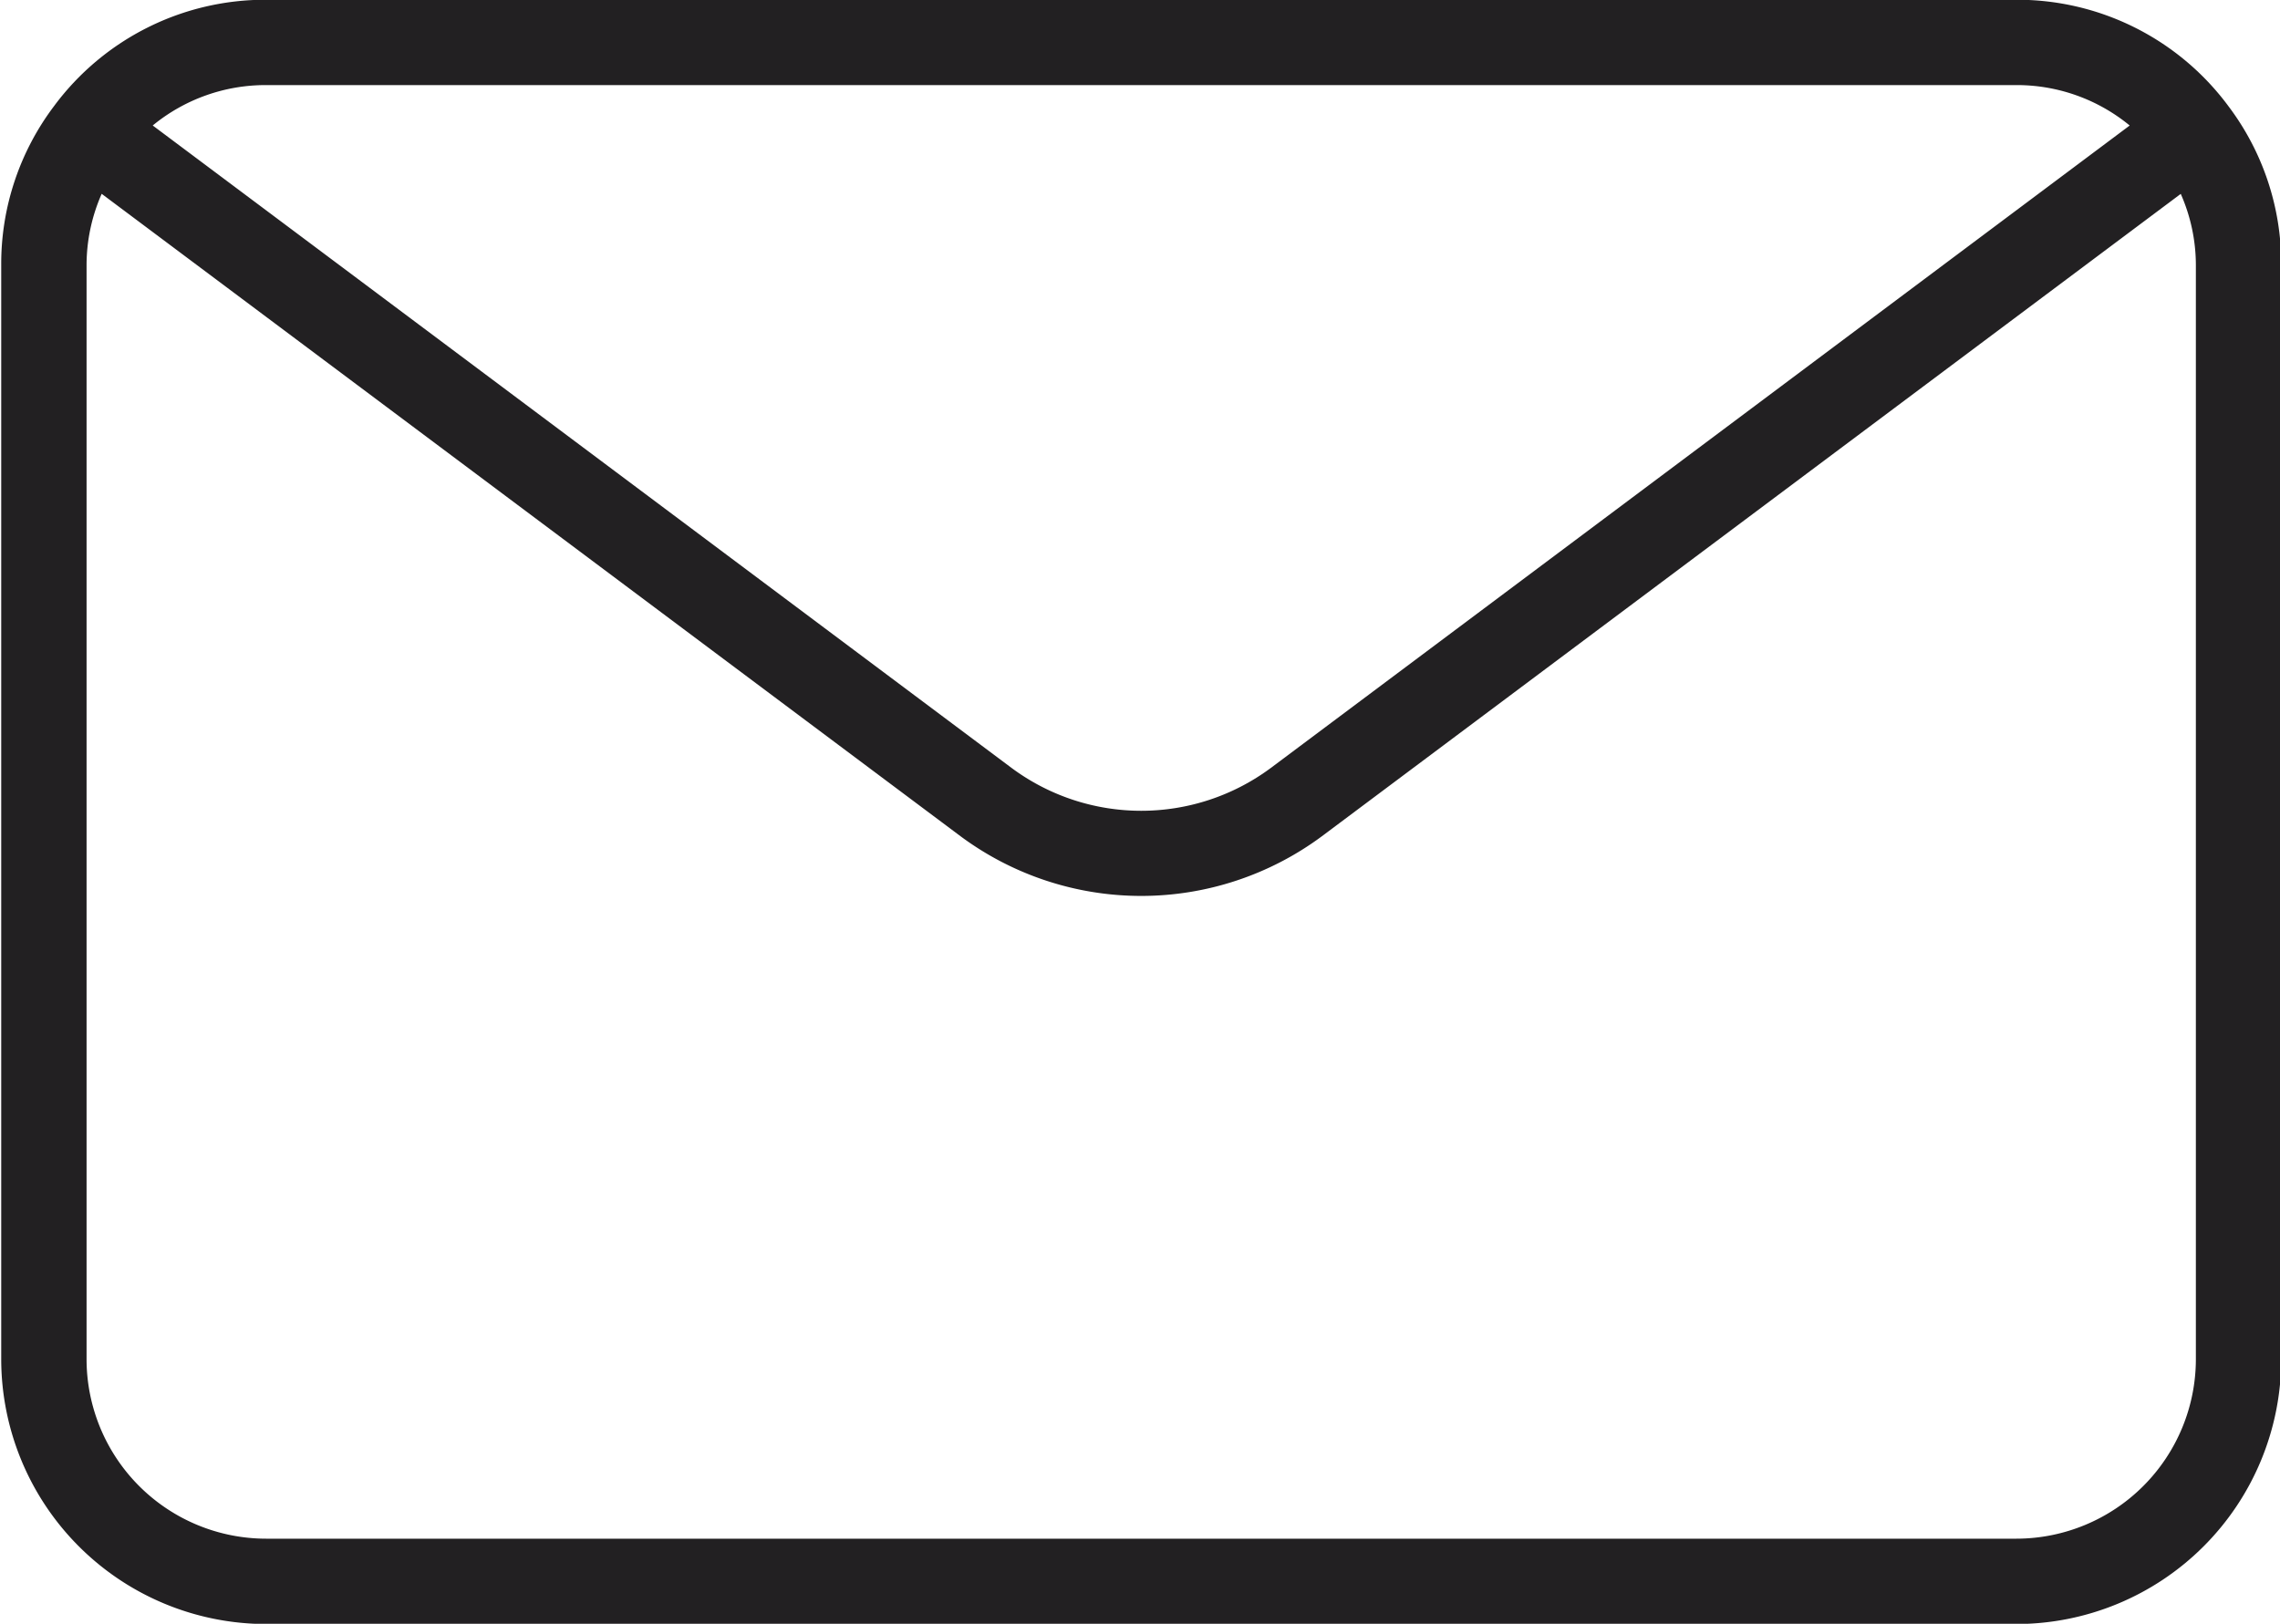
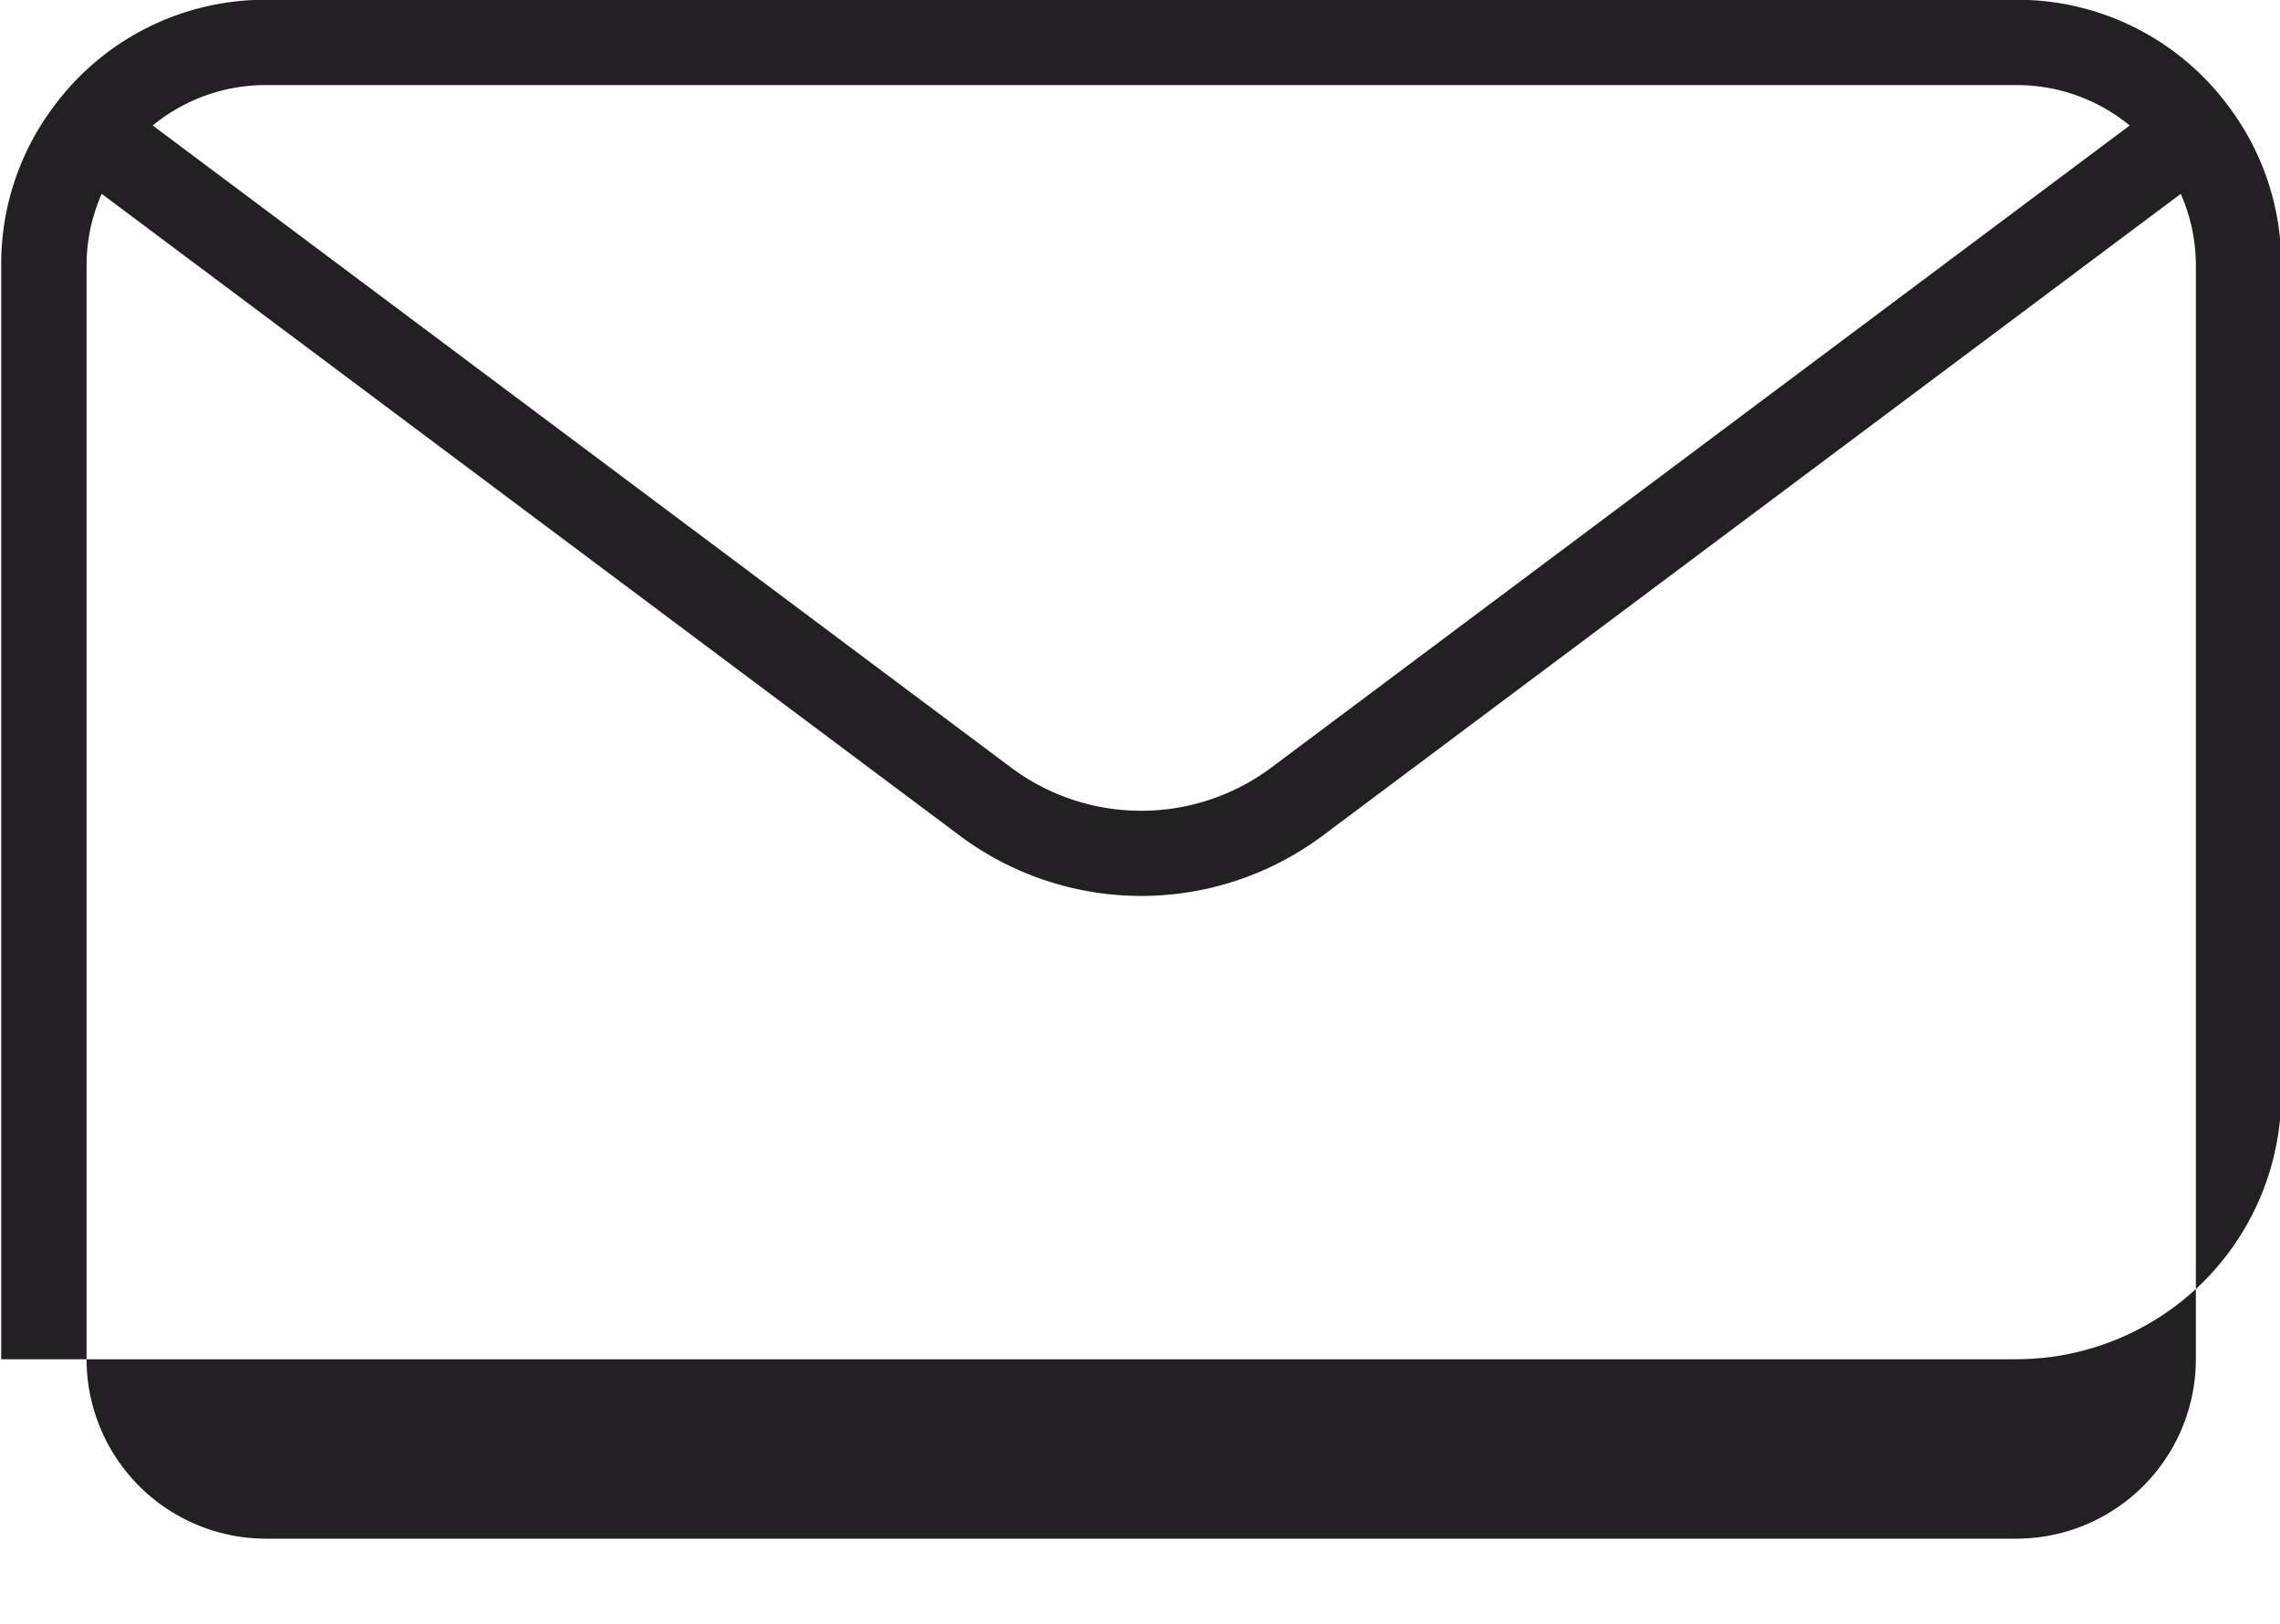
<svg xmlns="http://www.w3.org/2000/svg" fill="#222022" height="66.6" preserveAspectRatio="xMidYMid meet" version="1" viewBox="17.2 30.7 93.5 66.6" width="93.5" zoomAndPan="magnify">
  <g id="change1_1">
-     <path d="M108.567,35.031l-.006-.009,0,0v0A10.774,10.774,0,0,0,99.89,30.69H28.11a10.775,10.775,0,0,0-8.665,4.323l-.006.009h0A10.731,10.731,0,0,0,17.25,41.55v44.9A10.872,10.872,0,0,0,28.11,97.31H99.89a10.872,10.872,0,0,0,10.86-10.86V41.55A10.725,10.725,0,0,0,108.567,35.031ZM99.89,34.19a7.28,7.28,0,0,1,4.646,1.658L69.312,62.2a8.918,8.918,0,0,1-10.625,0L23.463,35.847A7.285,7.285,0,0,1,28.11,34.19Zm7.36,52.26a7.368,7.368,0,0,1-7.36,7.36H28.11a7.368,7.368,0,0,1-7.36-7.36V41.55a7.254,7.254,0,0,1,.62-2.9L56.592,65a12.437,12.437,0,0,0,14.816,0L106.63,38.652a7.254,7.254,0,0,1,.62,2.9Z" fill="inherit" />
+     <path d="M108.567,35.031l-.006-.009,0,0v0A10.774,10.774,0,0,0,99.89,30.69H28.11a10.775,10.775,0,0,0-8.665,4.323l-.006.009h0A10.731,10.731,0,0,0,17.25,41.55v44.9H99.89a10.872,10.872,0,0,0,10.86-10.86V41.55A10.725,10.725,0,0,0,108.567,35.031ZM99.89,34.19a7.28,7.28,0,0,1,4.646,1.658L69.312,62.2a8.918,8.918,0,0,1-10.625,0L23.463,35.847A7.285,7.285,0,0,1,28.11,34.19Zm7.36,52.26a7.368,7.368,0,0,1-7.36,7.36H28.11a7.368,7.368,0,0,1-7.36-7.36V41.55a7.254,7.254,0,0,1,.62-2.9L56.592,65a12.437,12.437,0,0,0,14.816,0L106.63,38.652a7.254,7.254,0,0,1,.62,2.9Z" fill="inherit" />
  </g>
</svg>